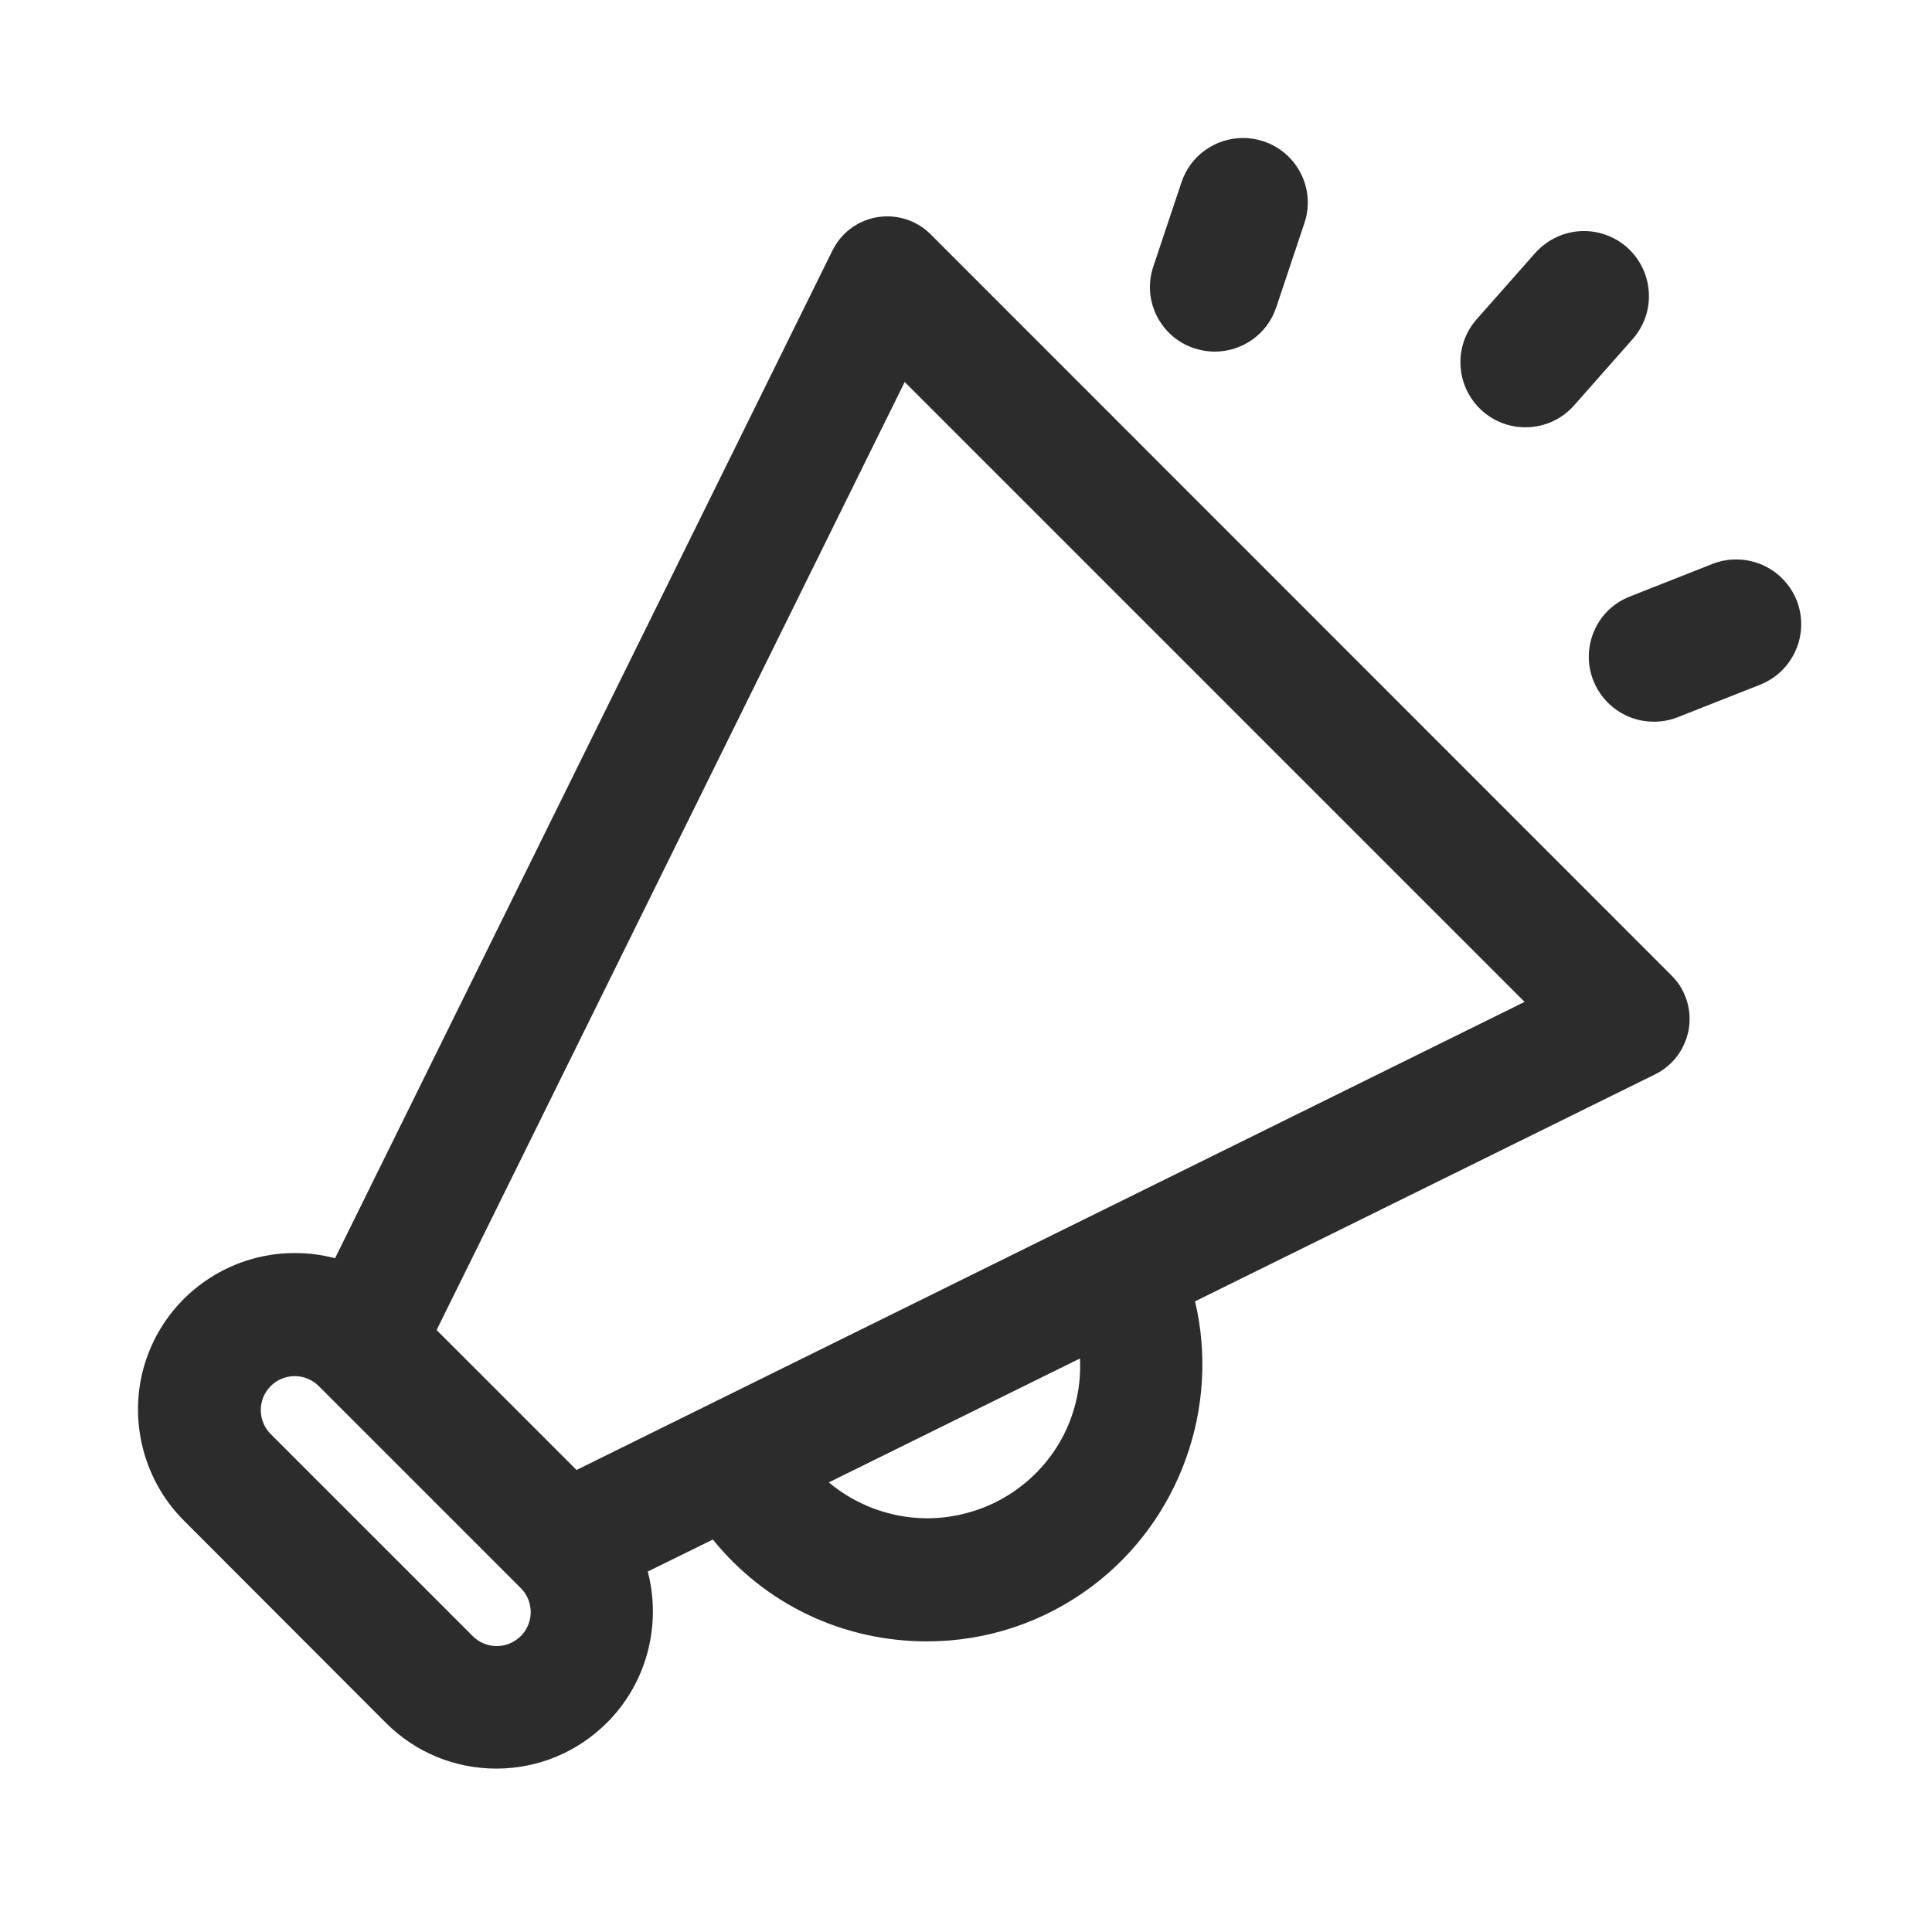
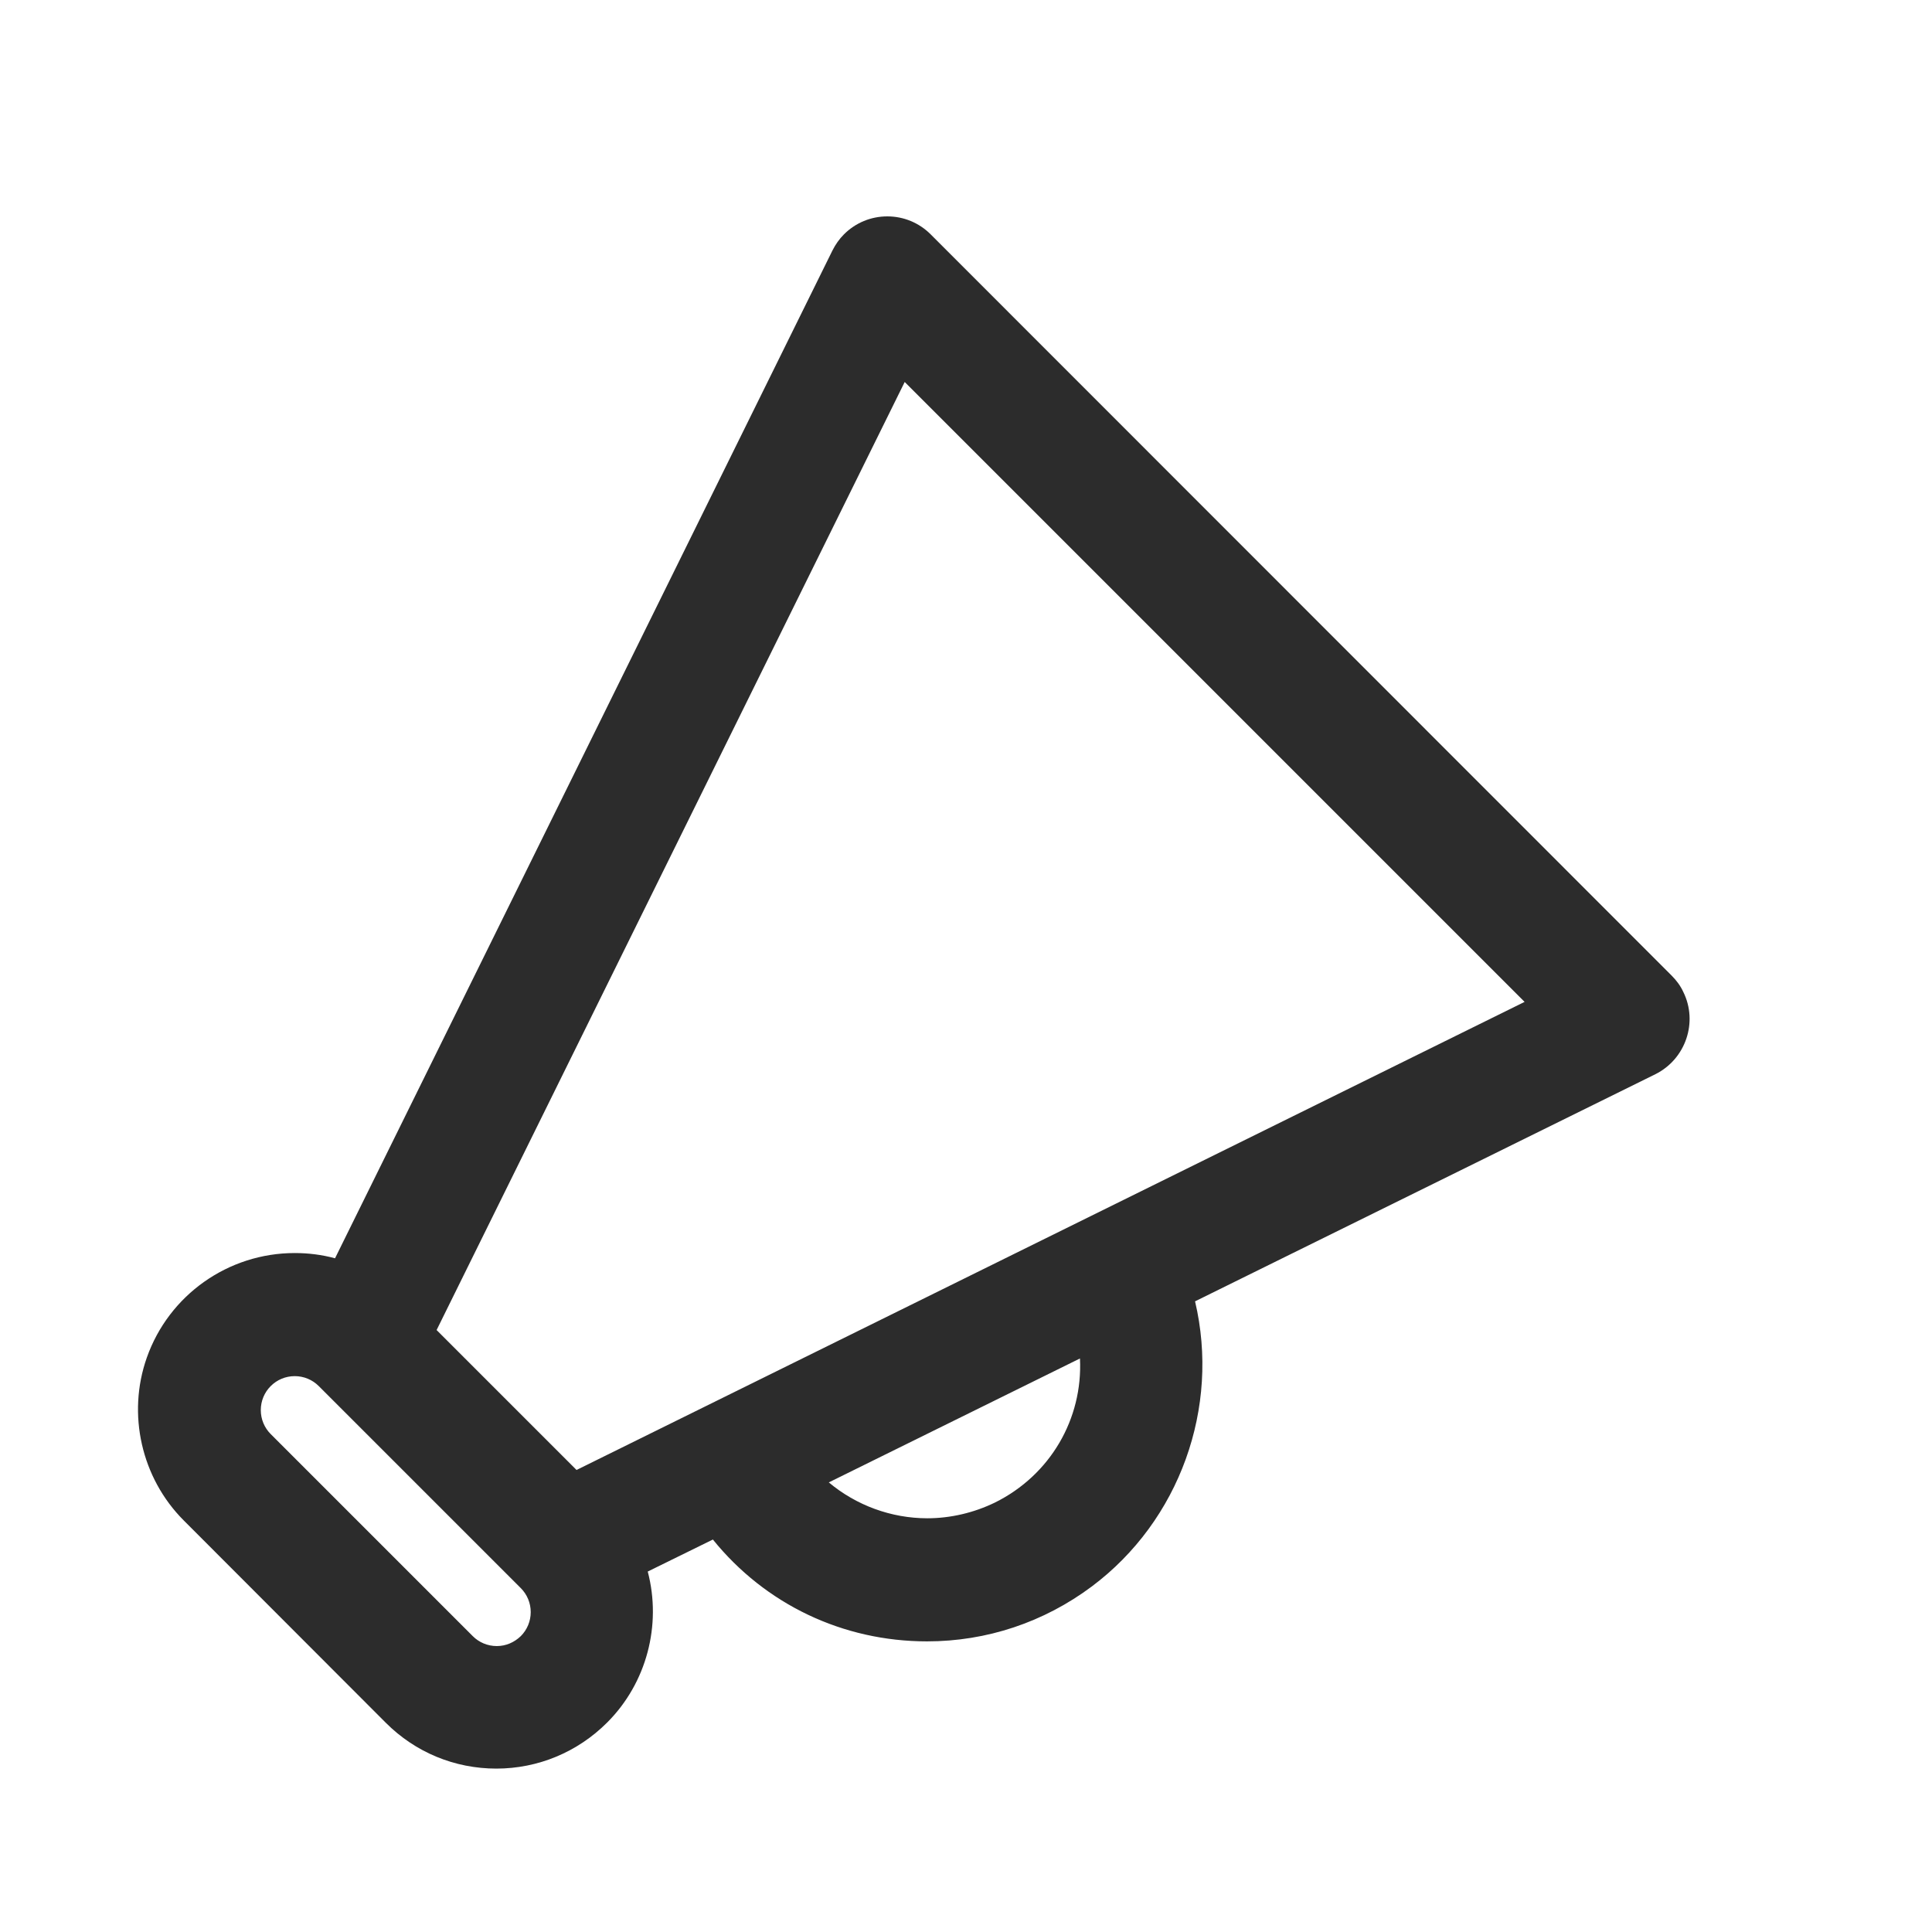
<svg xmlns="http://www.w3.org/2000/svg" width="70" height="70" viewBox="0 0 70 70" fill="none">
  <path d="M17.989 64.08C16.469 64.08 15.049 63.49 13.979 62.42L6.659 55.09C5.119 53.55 4.599 51.23 5.319 49.19C6.119 46.92 8.269 45.4 10.679 45.4C11.169 45.4 11.659 45.46 12.139 45.59L30.159 9.08C30.269 8.86 30.409 8.66 30.579 8.49C30.999 8.07 31.559 7.84 32.149 7.84C32.739 7.84 33.299 8.07 33.719 8.49L60.569 35.35C60.739 35.52 60.889 35.72 60.989 35.94C61.529 37.03 61.079 38.37 59.979 38.92L43.299 47.15C44.209 51 42.739 55.1 39.559 57.48C37.819 58.78 35.749 59.47 33.589 59.47C30.539 59.47 27.729 58.13 25.829 55.78L23.469 56.94C23.979 58.88 23.429 60.98 21.999 62.41C20.929 63.48 19.499 64.08 17.979 64.08H17.989ZM10.679 49.86C10.349 49.86 10.039 49.99 9.809 50.22C9.579 50.45 9.449 50.76 9.449 51.09C9.449 51.42 9.579 51.73 9.809 51.96L17.129 59.28C17.359 59.51 17.669 59.64 17.999 59.64C18.329 59.64 18.629 59.51 18.869 59.28C19.099 59.05 19.229 58.74 19.229 58.41C19.229 58.08 19.099 57.77 18.869 57.54L11.549 50.22C11.319 49.99 11.009 49.86 10.679 49.86ZM30.029 53.71C31.019 54.54 32.289 55.01 33.599 55.01C34.439 55.01 35.289 54.81 36.049 54.44C38.049 53.45 39.239 51.41 39.129 49.22L30.029 53.71ZM20.889 53.26L55.239 36.3L32.779 13.84L15.819 48.19L20.889 53.26Z" fill="#2C2C2C" />
-   <path fill-rule="evenodd" clip-rule="evenodd" d="M55.259 15.481C54.689 15.481 54.139 15.271 53.709 14.891C53.239 14.471 52.959 13.901 52.919 13.271C52.879 12.641 53.089 12.041 53.499 11.571L55.629 9.161C56.079 8.661 56.719 8.371 57.389 8.371C57.959 8.371 58.519 8.581 58.949 8.961C59.419 9.381 59.699 9.951 59.739 10.581C59.779 11.211 59.569 11.811 59.159 12.281L57.029 14.691C56.579 15.201 55.939 15.481 55.269 15.481H55.259Z" fill="#2C2C2C" />
-   <path fill-rule="evenodd" clip-rule="evenodd" d="M44.019 12.74C43.769 12.74 43.519 12.7 43.269 12.62C42.669 12.42 42.189 12 41.909 11.44C41.629 10.88 41.589 10.24 41.789 9.65L42.809 6.6C43.129 5.64 44.029 5 45.039 5C45.289 5 45.539 5.04 45.779 5.12C46.379 5.32 46.859 5.74 47.139 6.3C47.419 6.86 47.459 7.5 47.259 8.09L46.239 11.14C45.919 12.1 45.019 12.74 44.009 12.74H44.019Z" fill="#2C2C2C" />
-   <path fill-rule="evenodd" clip-rule="evenodd" d="M59.92 26.149C58.95 26.149 58.09 25.559 57.73 24.66C57.5 24.079 57.51 23.439 57.76 22.86C58.01 22.279 58.47 21.84 59.06 21.61L62.05 20.43C62.33 20.32 62.62 20.27 62.91 20.27C63.88 20.27 64.74 20.86 65.1 21.759C65.57 22.97 64.98 24.329 63.77 24.809L60.78 25.989C60.5 26.099 60.21 26.149 59.92 26.149Z" fill="#2C2C2C" />
</svg>